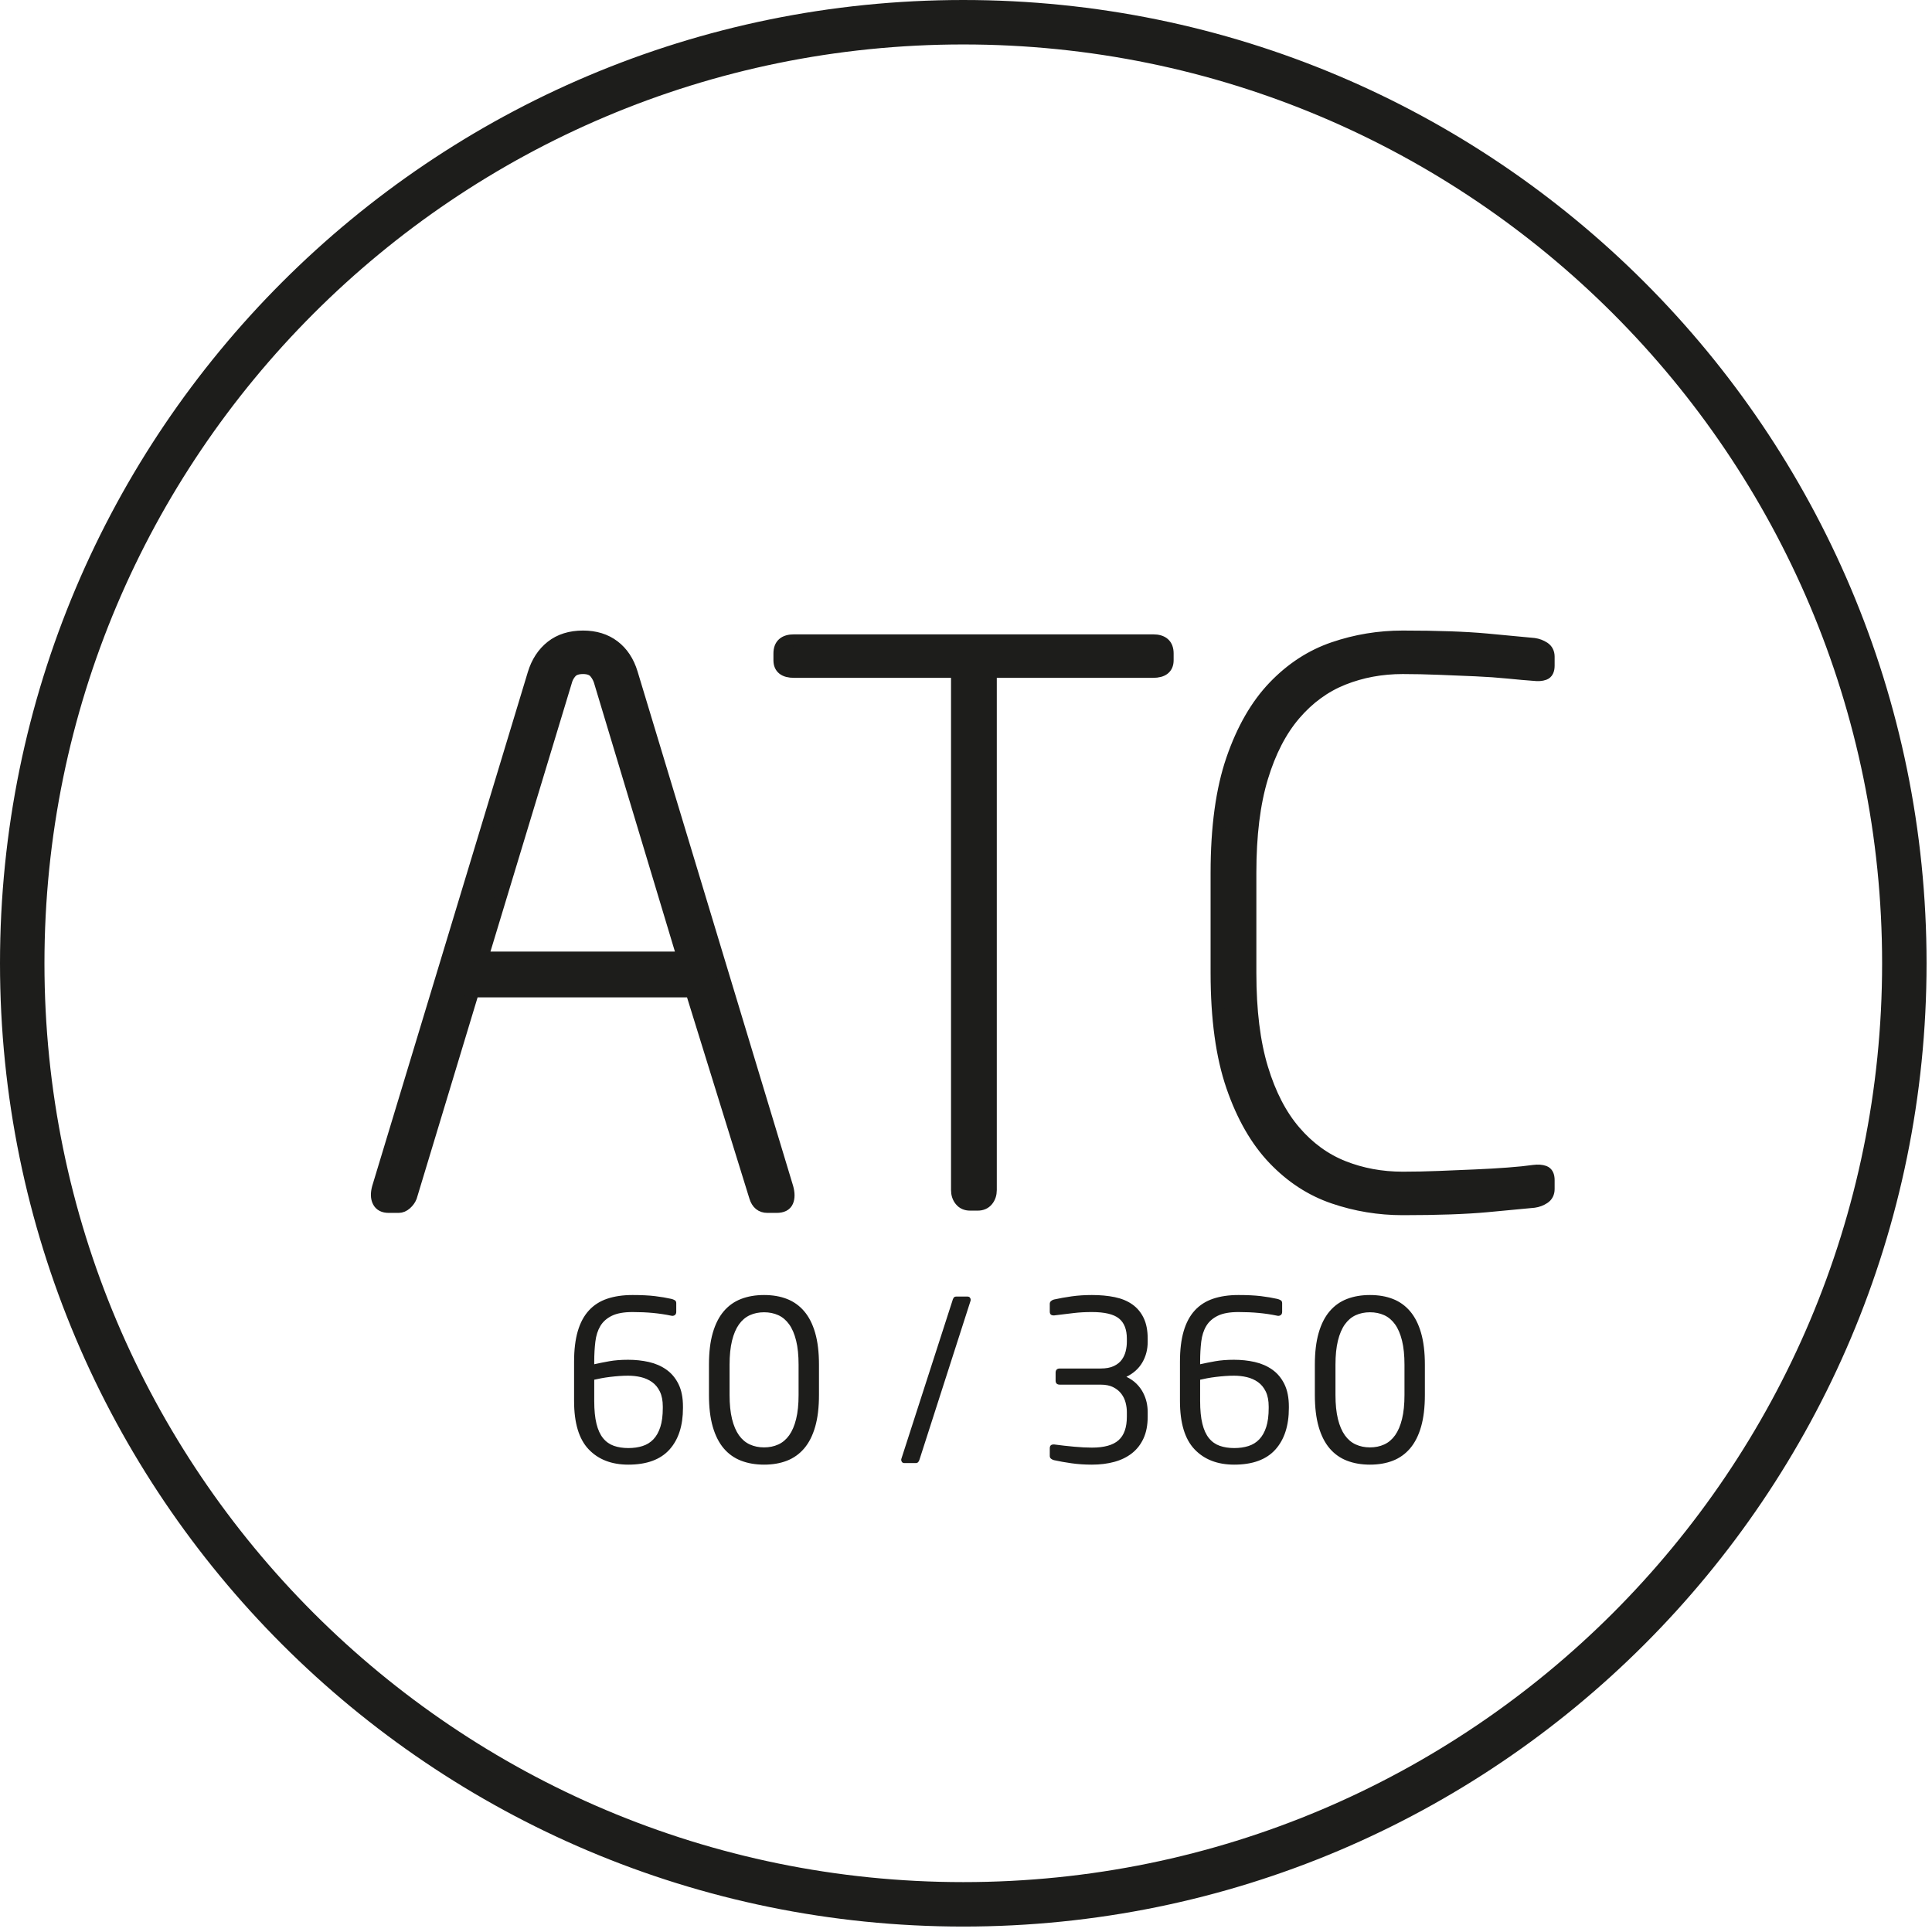
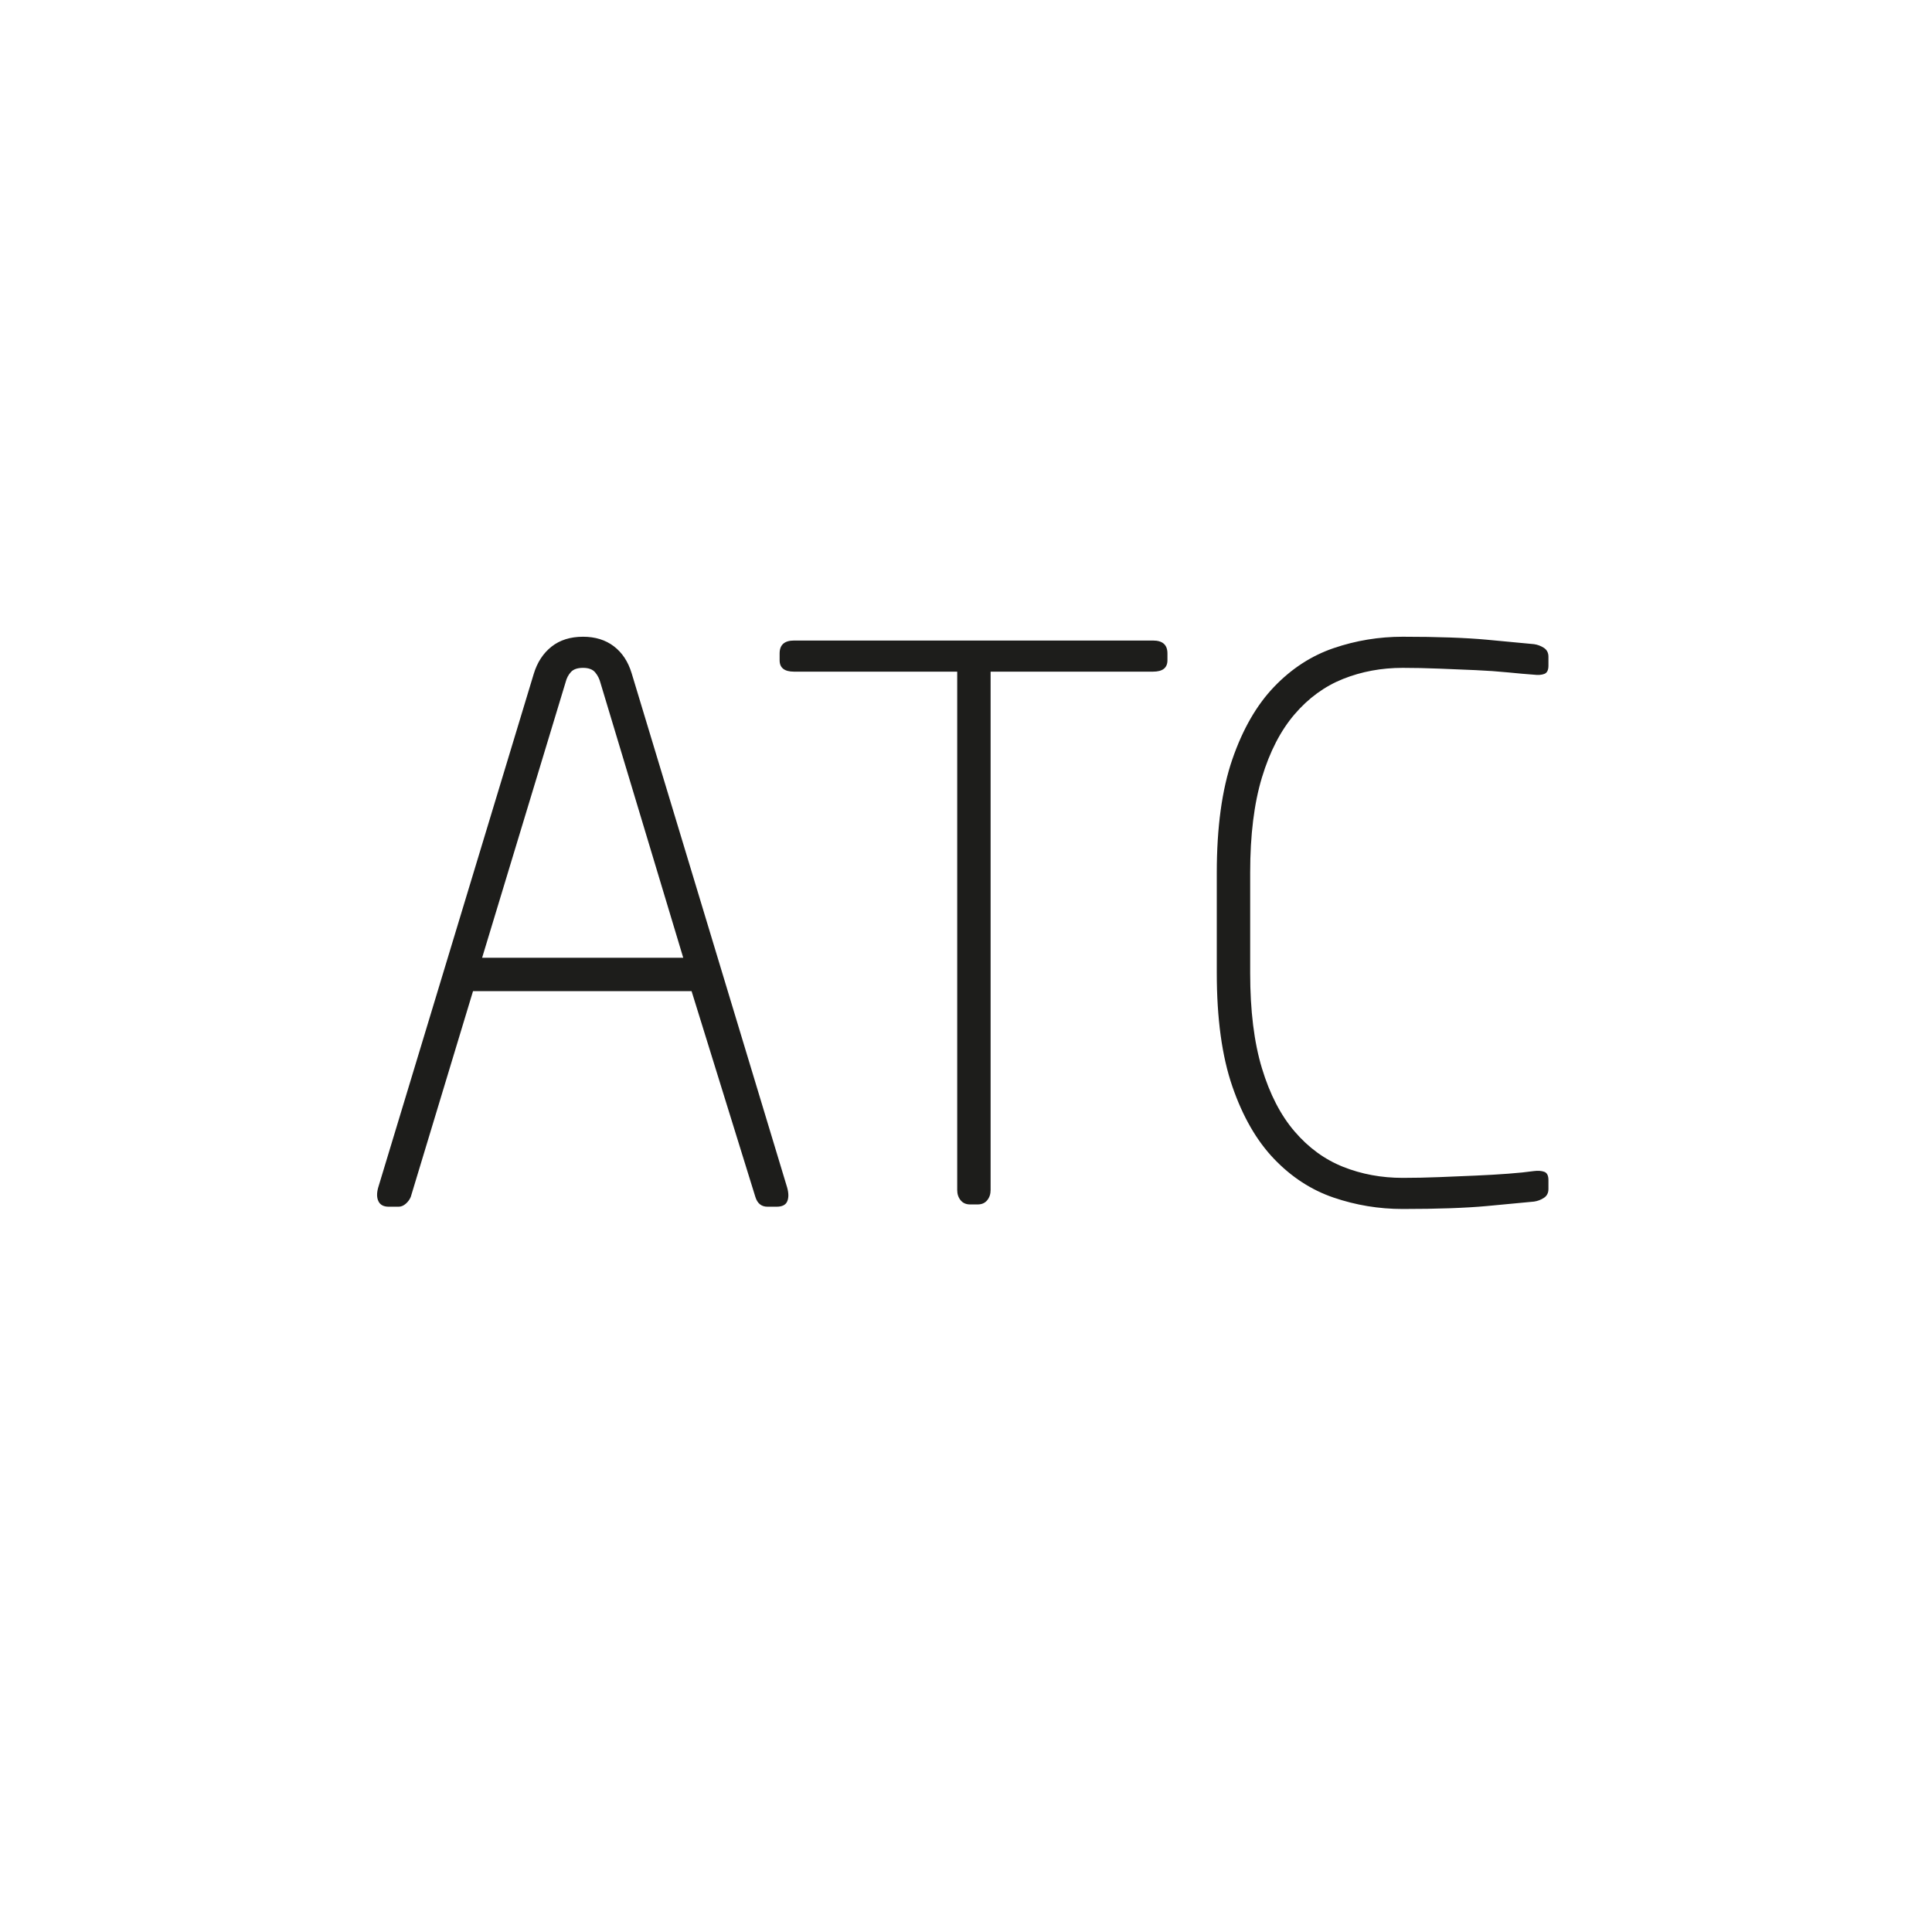
<svg xmlns="http://www.w3.org/2000/svg" width="113px" height="113px" viewBox="0 0 113 113" version="1.1">
  <title>Group 8</title>
  <desc>Created with Sketch.</desc>
  <g id="Page-1" stroke="none" stroke-width="1" fill="none" fill-rule="evenodd">
    <g id="Group-8" transform="translate(1, 1)">
-       <path d="M55.341,110.382 C85.739,110.382 110.382,85.739 110.382,55.341 C110.382,24.943 85.739,0.3 55.341,0.3 C24.943,0.3 0.3,24.943 0.3,55.341 C0.3,85.739 24.943,110.382 55.341,110.382 Z" id="Stroke-1" stroke="#1D1D1B" stroke-width="2.6" />
-       <path d="M38.946,81.349 C38.946,82.389 38.682,83.201 38.153,83.787 C37.624,84.372 36.823,84.665 35.748,84.665 C34.77,84.665 33.996,84.365 33.428,83.767 C32.86,83.169 32.577,82.227 32.577,80.943 L32.577,78.649 C32.577,77.95 32.649,77.354 32.793,76.86 C32.937,76.367 33.153,75.963 33.442,75.648 C33.73,75.333 34.088,75.104 34.516,74.96 C34.944,74.816 35.438,74.744 35.997,74.744 C36.521,74.744 36.96,74.766 37.314,74.809 C37.668,74.853 37.98,74.905 38.251,74.967 C38.33,74.984 38.4,75.01 38.461,75.045 C38.522,75.08 38.553,75.137 38.553,75.216 L38.553,75.727 C38.553,75.805 38.531,75.864 38.487,75.904 C38.444,75.943 38.387,75.963 38.317,75.963 C38.299,75.963 38.286,75.96 38.278,75.956 C38.269,75.952 38.256,75.949 38.238,75.949 C37.906,75.88 37.555,75.827 37.183,75.792 C36.812,75.757 36.417,75.74 35.997,75.74 C35.49,75.74 35.088,75.812 34.791,75.956 C34.494,76.1 34.269,76.299 34.116,76.552 C33.964,76.806 33.865,77.111 33.822,77.47 C33.778,77.828 33.756,78.221 33.756,78.649 L33.756,78.793 C34.027,78.732 34.322,78.673 34.641,78.616 C34.96,78.56 35.324,78.531 35.735,78.531 C36.163,78.531 36.569,78.575 36.954,78.662 C37.338,78.75 37.679,78.898 37.976,79.108 C38.273,79.318 38.509,79.599 38.684,79.953 C38.859,80.307 38.946,80.746 38.946,81.27 L38.946,81.349 Z M37.766,81.27 C37.766,80.921 37.71,80.628 37.596,80.392 C37.482,80.156 37.33,79.971 37.137,79.835 C36.945,79.7 36.729,79.604 36.489,79.547 C36.248,79.49 35.997,79.462 35.735,79.462 C35.578,79.462 35.407,79.468 35.224,79.481 C35.04,79.495 34.859,79.512 34.68,79.534 C34.501,79.556 34.331,79.582 34.169,79.612 C34.007,79.643 33.87,79.671 33.756,79.698 L33.756,80.943 C33.756,81.476 33.8,81.919 33.887,82.273 C33.974,82.627 34.103,82.909 34.274,83.118 C34.444,83.328 34.654,83.476 34.903,83.564 C35.152,83.651 35.434,83.695 35.748,83.695 C36.054,83.695 36.331,83.656 36.58,83.577 C36.829,83.498 37.041,83.367 37.216,83.184 C37.391,83 37.526,82.76 37.622,82.463 C37.718,82.166 37.766,81.795 37.766,81.349 L37.766,81.27 Z M46.901,80.589 C46.901,81.314 46.827,81.934 46.678,82.45 C46.53,82.965 46.316,83.387 46.036,83.715 C45.757,84.042 45.42,84.282 45.027,84.435 C44.634,84.588 44.188,84.665 43.69,84.665 C43.192,84.665 42.744,84.588 42.347,84.435 C41.949,84.282 41.611,84.042 41.331,83.715 C41.052,83.387 40.838,82.965 40.689,82.45 C40.54,81.934 40.466,81.314 40.466,80.589 L40.466,78.82 C40.466,78.094 40.54,77.474 40.689,76.959 C40.838,76.443 41.052,76.022 41.331,75.694 C41.611,75.366 41.949,75.126 42.347,74.973 C42.744,74.82 43.192,74.744 43.69,74.744 C44.188,74.744 44.634,74.82 45.027,74.973 C45.42,75.126 45.757,75.366 46.036,75.694 C46.316,76.022 46.53,76.443 46.678,76.959 C46.827,77.474 46.901,78.094 46.901,78.82 L46.901,80.589 Z M45.708,78.82 C45.708,78.269 45.66,77.8 45.564,77.411 C45.468,77.022 45.333,76.705 45.158,76.461 C44.983,76.216 44.771,76.037 44.522,75.923 C44.273,75.81 43.996,75.753 43.69,75.753 C43.384,75.753 43.107,75.81 42.858,75.923 C42.609,76.037 42.397,76.216 42.222,76.461 C42.048,76.705 41.912,77.022 41.816,77.411 C41.72,77.8 41.672,78.269 41.672,78.82 L41.672,80.589 C41.672,81.139 41.72,81.609 41.816,81.998 C41.912,82.387 42.048,82.703 42.222,82.948 C42.397,83.193 42.609,83.372 42.858,83.485 C43.107,83.599 43.384,83.656 43.69,83.656 C43.996,83.656 44.273,83.599 44.522,83.485 C44.771,83.372 44.983,83.193 45.158,82.948 C45.333,82.703 45.468,82.387 45.564,81.998 C45.66,81.609 45.708,81.139 45.708,80.589 L45.708,78.82 Z M55.774,75.019 C55.774,75.054 55.769,75.08 55.761,75.098 L52.799,84.311 C52.781,84.381 52.755,84.442 52.72,84.494 C52.685,84.547 52.633,84.573 52.563,84.573 L51.894,84.573 C51.833,84.573 51.787,84.553 51.757,84.514 C51.726,84.475 51.711,84.433 51.711,84.39 C51.711,84.355 51.715,84.328 51.724,84.311 L54.699,75.098 C54.716,75.028 54.74,74.967 54.771,74.914 C54.802,74.862 54.852,74.835 54.922,74.835 L55.59,74.835 C55.651,74.835 55.697,74.855 55.728,74.894 C55.758,74.934 55.774,74.975 55.774,75.019 Z M66.127,81.86 C66.127,82.349 66.046,82.771 65.885,83.125 C65.723,83.479 65.498,83.769 65.21,83.996 C64.921,84.224 64.578,84.392 64.181,84.501 C63.783,84.61 63.344,84.665 62.864,84.665 C62.444,84.665 62.049,84.639 61.678,84.586 C61.306,84.534 60.963,84.473 60.649,84.403 C60.579,84.385 60.52,84.357 60.472,84.317 C60.424,84.278 60.4,84.224 60.4,84.154 L60.4,83.708 C60.4,83.559 60.474,83.485 60.623,83.485 L60.662,83.485 C61.055,83.538 61.444,83.581 61.828,83.616 C62.213,83.651 62.558,83.669 62.864,83.669 C63.58,83.669 64.1,83.525 64.423,83.236 C64.747,82.948 64.908,82.489 64.908,81.86 L64.908,81.585 C64.908,81.41 64.884,81.229 64.836,81.041 C64.788,80.853 64.705,80.681 64.587,80.523 C64.469,80.366 64.312,80.237 64.115,80.137 C63.919,80.036 63.672,79.986 63.375,79.986 L60.99,79.986 C60.824,79.986 60.741,79.907 60.741,79.75 L60.741,79.291 C60.741,79.125 60.824,79.042 60.99,79.042 L63.375,79.042 C63.689,79.042 63.947,78.994 64.148,78.898 C64.349,78.802 64.504,78.678 64.613,78.525 C64.723,78.372 64.799,78.204 64.843,78.02 C64.886,77.837 64.908,77.658 64.908,77.483 L64.908,77.299 C64.908,76.758 64.753,76.362 64.443,76.113 C64.133,75.864 63.606,75.74 62.864,75.74 C62.479,75.74 62.123,75.759 61.796,75.799 C61.468,75.838 61.09,75.884 60.662,75.936 L60.623,75.936 C60.474,75.936 60.4,75.862 60.4,75.714 L60.4,75.255 C60.4,75.194 60.424,75.141 60.472,75.098 C60.52,75.054 60.579,75.023 60.649,75.006 C60.963,74.936 61.306,74.875 61.678,74.822 C62.049,74.77 62.444,74.744 62.864,74.744 C63.353,74.744 63.799,74.785 64.201,74.868 C64.603,74.951 64.945,75.093 65.229,75.294 C65.513,75.495 65.734,75.759 65.891,76.087 C66.049,76.415 66.127,76.819 66.127,77.299 L66.127,77.483 C66.127,77.928 66.022,78.33 65.813,78.689 C65.603,79.047 65.293,79.326 64.882,79.527 C65.118,79.641 65.315,79.776 65.472,79.934 C65.629,80.091 65.756,80.261 65.852,80.445 C65.948,80.628 66.018,80.816 66.062,81.008 C66.105,81.2 66.127,81.393 66.127,81.585 L66.127,81.86 Z M74.384,81.349 C74.384,82.389 74.119,83.201 73.591,83.787 C73.062,84.372 72.261,84.665 71.186,84.665 C70.207,84.665 69.434,84.365 68.866,83.767 C68.298,83.169 68.014,82.227 68.014,80.943 L68.014,78.649 C68.014,77.95 68.086,77.354 68.231,76.86 C68.375,76.367 68.591,75.963 68.879,75.648 C69.168,75.333 69.526,75.104 69.954,74.96 C70.382,74.816 70.876,74.744 71.435,74.744 C71.959,74.744 72.398,74.766 72.752,74.809 C73.106,74.853 73.418,74.905 73.689,74.967 C73.768,74.984 73.838,75.01 73.899,75.045 C73.96,75.08 73.991,75.137 73.991,75.216 L73.991,75.727 C73.991,75.805 73.969,75.864 73.925,75.904 C73.881,75.943 73.825,75.963 73.755,75.963 C73.737,75.963 73.724,75.96 73.715,75.956 C73.707,75.952 73.693,75.949 73.676,75.949 C73.344,75.88 72.992,75.827 72.621,75.792 C72.25,75.757 71.854,75.74 71.435,75.74 C70.928,75.74 70.526,75.812 70.229,75.956 C69.932,76.1 69.707,76.299 69.554,76.552 C69.401,76.806 69.303,77.111 69.259,77.47 C69.216,77.828 69.194,78.221 69.194,78.649 L69.194,78.793 C69.465,78.732 69.76,78.673 70.079,78.616 C70.397,78.56 70.762,78.531 71.173,78.531 C71.601,78.531 72.007,78.575 72.392,78.662 C72.776,78.75 73.117,78.898 73.414,79.108 C73.711,79.318 73.947,79.599 74.122,79.953 C74.296,80.307 74.384,80.746 74.384,81.27 L74.384,81.349 Z M73.204,81.27 C73.204,80.921 73.147,80.628 73.034,80.392 C72.92,80.156 72.767,79.971 72.575,79.835 C72.383,79.7 72.167,79.604 71.926,79.547 C71.686,79.49 71.435,79.462 71.173,79.462 C71.016,79.462 70.845,79.468 70.662,79.481 C70.478,79.495 70.297,79.512 70.118,79.534 C69.939,79.556 69.768,79.582 69.607,79.612 C69.445,79.643 69.307,79.671 69.194,79.698 L69.194,80.943 C69.194,81.476 69.238,81.919 69.325,82.273 C69.412,82.627 69.541,82.909 69.712,83.118 C69.882,83.328 70.092,83.476 70.341,83.564 C70.59,83.651 70.871,83.695 71.186,83.695 C71.492,83.695 71.769,83.656 72.018,83.577 C72.267,83.498 72.479,83.367 72.654,83.184 C72.829,83 72.964,82.76 73.06,82.463 C73.156,82.166 73.204,81.795 73.204,81.349 L73.204,81.27 Z M82.339,80.589 C82.339,81.314 82.265,81.934 82.116,82.45 C81.968,82.965 81.753,83.387 81.474,83.715 C81.194,84.042 80.858,84.282 80.465,84.435 C80.072,84.588 79.626,84.665 79.128,84.665 C78.63,84.665 78.182,84.588 77.785,84.435 C77.387,84.282 77.049,84.042 76.769,83.715 C76.489,83.387 76.275,82.965 76.127,82.45 C75.978,81.934 75.904,81.314 75.904,80.589 L75.904,78.82 C75.904,78.094 75.978,77.474 76.127,76.959 C76.275,76.443 76.489,76.022 76.769,75.694 C77.049,75.366 77.387,75.126 77.785,74.973 C78.182,74.82 78.63,74.744 79.128,74.744 C79.626,74.744 80.072,74.82 80.465,74.973 C80.858,75.126 81.194,75.366 81.474,75.694 C81.753,76.022 81.968,76.443 82.116,76.959 C82.265,77.474 82.339,78.094 82.339,78.82 L82.339,80.589 Z M81.146,78.82 C81.146,78.269 81.098,77.8 81.002,77.411 C80.906,77.022 80.771,76.705 80.596,76.461 C80.421,76.216 80.209,76.037 79.96,75.923 C79.711,75.81 79.434,75.753 79.128,75.753 C78.822,75.753 78.545,75.81 78.296,75.923 C78.047,76.037 77.835,76.216 77.66,76.461 C77.485,76.705 77.35,77.022 77.254,77.411 C77.158,77.8 77.11,78.269 77.11,78.82 L77.11,80.589 C77.11,81.139 77.158,81.609 77.254,81.998 C77.35,82.387 77.485,82.703 77.66,82.948 C77.835,83.193 78.047,83.372 78.296,83.485 C78.545,83.599 78.822,83.656 79.128,83.656 C79.434,83.656 79.711,83.599 79.96,83.485 C80.209,83.372 80.421,83.193 80.596,82.948 C80.771,82.703 80.906,82.387 81.002,81.998 C81.098,81.609 81.146,81.139 81.146,80.589 L81.146,78.82 Z" id="60-/-360" fill="#1D1D1B" />
      <g id="Group-7" transform="translate(21, 35.682)">
        <path d="M14.943,2.691 C14.736,2.011 14.388,1.486 13.9,1.115 C13.412,0.745 12.812,0.56 12.102,0.56 C11.362,0.56 10.748,0.753 10.26,1.137 C9.772,1.522 9.423,2.055 9.217,2.735 L0.117,32.787 C0.028,33.113 0.035,33.38 0.139,33.586 C0.242,33.793 0.442,33.897 0.738,33.897 L1.315,33.897 C1.463,33.897 1.604,33.837 1.737,33.72 C1.87,33.602 1.966,33.469 2.026,33.32 L5.666,21.29 L18.45,21.29 L22.179,33.32 C22.296,33.705 22.534,33.897 22.889,33.897 L23.421,33.897 C23.747,33.897 23.954,33.793 24.043,33.586 C24.132,33.38 24.132,33.113 24.043,32.787 L14.943,2.691 Z M17.962,19.337 L6.198,19.337 L11.081,3.222 C11.14,2.986 11.243,2.786 11.392,2.624 C11.54,2.461 11.776,2.38 12.102,2.38 C12.427,2.38 12.664,2.469 12.812,2.646 C12.96,2.823 13.063,3.03 13.123,3.266 L17.962,19.337 Z M46.282,1.936 L46.282,1.537 C46.282,1.034 46.001,0.782 45.439,0.782 L24.442,0.782 C23.88,0.782 23.599,1.034 23.599,1.537 L23.599,1.936 C23.599,2.38 23.88,2.602 24.442,2.602 L33.986,2.602 L33.986,32.921 C33.986,33.158 34.053,33.358 34.186,33.52 C34.319,33.683 34.504,33.764 34.741,33.764 L35.185,33.764 C35.421,33.764 35.606,33.683 35.74,33.52 C35.873,33.358 35.939,33.158 35.939,32.921 L35.939,2.602 L45.439,2.602 C46.001,2.602 46.282,2.38 46.282,1.936 Z M68.566,32.86 L68.566,32.34 C68.566,32.076 68.484,31.915 68.322,31.855 C68.159,31.796 67.959,31.782 67.723,31.811 C67.308,31.87 66.805,31.922 66.213,31.966 C65.621,32.011 64.985,32.048 64.305,32.077 C63.623,32.107 62.913,32.137 62.174,32.166 C61.434,32.196 60.724,32.21 60.043,32.21 C58.8,32.21 57.638,31.995 56.558,31.565 C55.478,31.135 54.531,30.444 53.718,29.494 C52.903,28.545 52.267,27.313 51.809,25.799 C51.35,24.286 51.121,22.431 51.121,20.234 L51.121,14.357 C51.121,12.161 51.35,10.305 51.809,8.792 C52.267,7.278 52.903,6.047 53.718,5.096 C54.531,4.147 55.478,3.457 56.558,3.026 C57.638,2.596 58.8,2.38 60.043,2.38 C60.724,2.38 61.434,2.396 62.174,2.425 C62.913,2.454 63.623,2.484 64.305,2.513 C64.985,2.543 65.621,2.588 66.213,2.647 C66.805,2.706 67.308,2.751 67.723,2.78 C67.959,2.81 68.159,2.795 68.322,2.735 C68.484,2.676 68.566,2.515 68.566,2.251 L68.566,1.73 C68.566,1.499 68.477,1.326 68.3,1.21 C68.122,1.095 67.929,1.023 67.723,0.994 C67.13,0.936 66.213,0.85 64.97,0.734 C63.727,0.619 62.085,0.56 60.043,0.56 C58.652,0.56 57.305,0.782 56.004,1.226 C54.701,1.67 53.54,2.425 52.519,3.49 C51.498,4.555 50.684,5.969 50.078,7.729 C49.471,9.49 49.168,11.702 49.168,14.366 L49.168,20.225 C49.168,22.888 49.471,25.101 50.078,26.861 C50.684,28.622 51.498,30.035 52.519,31.101 C53.54,32.166 54.701,32.921 56.004,33.364 C57.305,33.808 58.652,34.03 60.043,34.03 C62.085,34.03 63.727,33.972 64.97,33.857 C66.213,33.742 67.13,33.655 67.723,33.597 C67.929,33.568 68.122,33.496 68.3,33.38 C68.477,33.265 68.566,33.092 68.566,32.86 Z" id="Fill-3" fill="#1D1D1B" />
-         <path d="M14.943,2.691 C14.736,2.011 14.388,1.486 13.9,1.115 C13.412,0.745 12.812,0.56 12.102,0.56 C11.362,0.56 10.748,0.753 10.26,1.137 C9.772,1.522 9.423,2.055 9.217,2.735 L0.117,32.787 C0.028,33.113 0.035,33.38 0.139,33.586 C0.242,33.793 0.442,33.897 0.738,33.897 L1.315,33.897 C1.463,33.897 1.604,33.837 1.737,33.72 C1.87,33.602 1.966,33.469 2.026,33.32 L5.666,21.29 L18.45,21.29 L22.179,33.32 C22.296,33.705 22.534,33.897 22.889,33.897 L23.421,33.897 C23.747,33.897 23.954,33.793 24.043,33.586 C24.132,33.38 24.132,33.113 24.043,32.787 L14.943,2.691 Z M17.962,19.337 L6.198,19.337 L11.081,3.222 C11.14,2.986 11.243,2.786 11.392,2.624 C11.54,2.461 11.776,2.38 12.102,2.38 C12.427,2.38 12.664,2.469 12.812,2.646 C12.96,2.823 13.063,3.03 13.123,3.266 L17.962,19.337 Z M46.282,1.936 L46.282,1.537 C46.282,1.034 46.001,0.782 45.439,0.782 L24.442,0.782 C23.88,0.782 23.599,1.034 23.599,1.537 L23.599,1.936 C23.599,2.38 23.88,2.602 24.442,2.602 L33.986,2.602 L33.986,32.921 C33.986,33.158 34.053,33.358 34.186,33.52 C34.319,33.683 34.504,33.764 34.741,33.764 L35.185,33.764 C35.421,33.764 35.606,33.683 35.74,33.52 C35.873,33.358 35.939,33.158 35.939,32.921 L35.939,2.602 L45.439,2.602 C46.001,2.602 46.282,2.38 46.282,1.936 Z M68.566,32.86 L68.566,32.34 C68.566,32.076 68.484,31.915 68.322,31.855 C68.159,31.796 67.959,31.782 67.723,31.811 C67.308,31.87 66.805,31.922 66.213,31.966 C65.621,32.011 64.985,32.048 64.305,32.077 C63.623,32.107 62.913,32.137 62.174,32.166 C61.434,32.196 60.724,32.21 60.043,32.21 C58.8,32.21 57.638,31.995 56.558,31.565 C55.478,31.135 54.531,30.444 53.718,29.494 C52.903,28.545 52.267,27.313 51.809,25.799 C51.35,24.286 51.121,22.431 51.121,20.234 L51.121,14.357 C51.121,12.161 51.35,10.305 51.809,8.792 C52.267,7.278 52.903,6.047 53.718,5.096 C54.531,4.147 55.478,3.457 56.558,3.026 C57.638,2.596 58.8,2.38 60.043,2.38 C60.724,2.38 61.434,2.396 62.174,2.425 C62.913,2.454 63.623,2.484 64.305,2.513 C64.985,2.543 65.621,2.588 66.213,2.647 C66.805,2.706 67.308,2.751 67.723,2.78 C67.959,2.81 68.159,2.795 68.322,2.735 C68.484,2.676 68.566,2.515 68.566,2.251 L68.566,1.73 C68.566,1.499 68.477,1.326 68.3,1.21 C68.122,1.095 67.929,1.023 67.723,0.994 C67.13,0.936 66.213,0.85 64.97,0.734 C63.727,0.619 62.085,0.56 60.043,0.56 C58.652,0.56 57.305,0.782 56.004,1.226 C54.701,1.67 53.54,2.425 52.519,3.49 C51.498,4.555 50.684,5.969 50.078,7.729 C49.471,9.49 49.168,11.702 49.168,14.366 L49.168,20.225 C49.168,22.888 49.471,25.101 50.078,26.861 C50.684,28.622 51.498,30.035 52.519,31.101 C53.54,32.166 54.701,32.921 56.004,33.364 C57.305,33.808 58.652,34.03 60.043,34.03 C62.085,34.03 63.727,33.972 64.97,33.857 C66.213,33.742 67.13,33.655 67.723,33.597 C67.929,33.568 68.122,33.496 68.3,33.38 C68.477,33.265 68.566,33.092 68.566,32.86 Z" id="Stroke-5" stroke="#1D1D1B" stroke-width="0.724" />
      </g>
    </g>
  </g>
</svg>